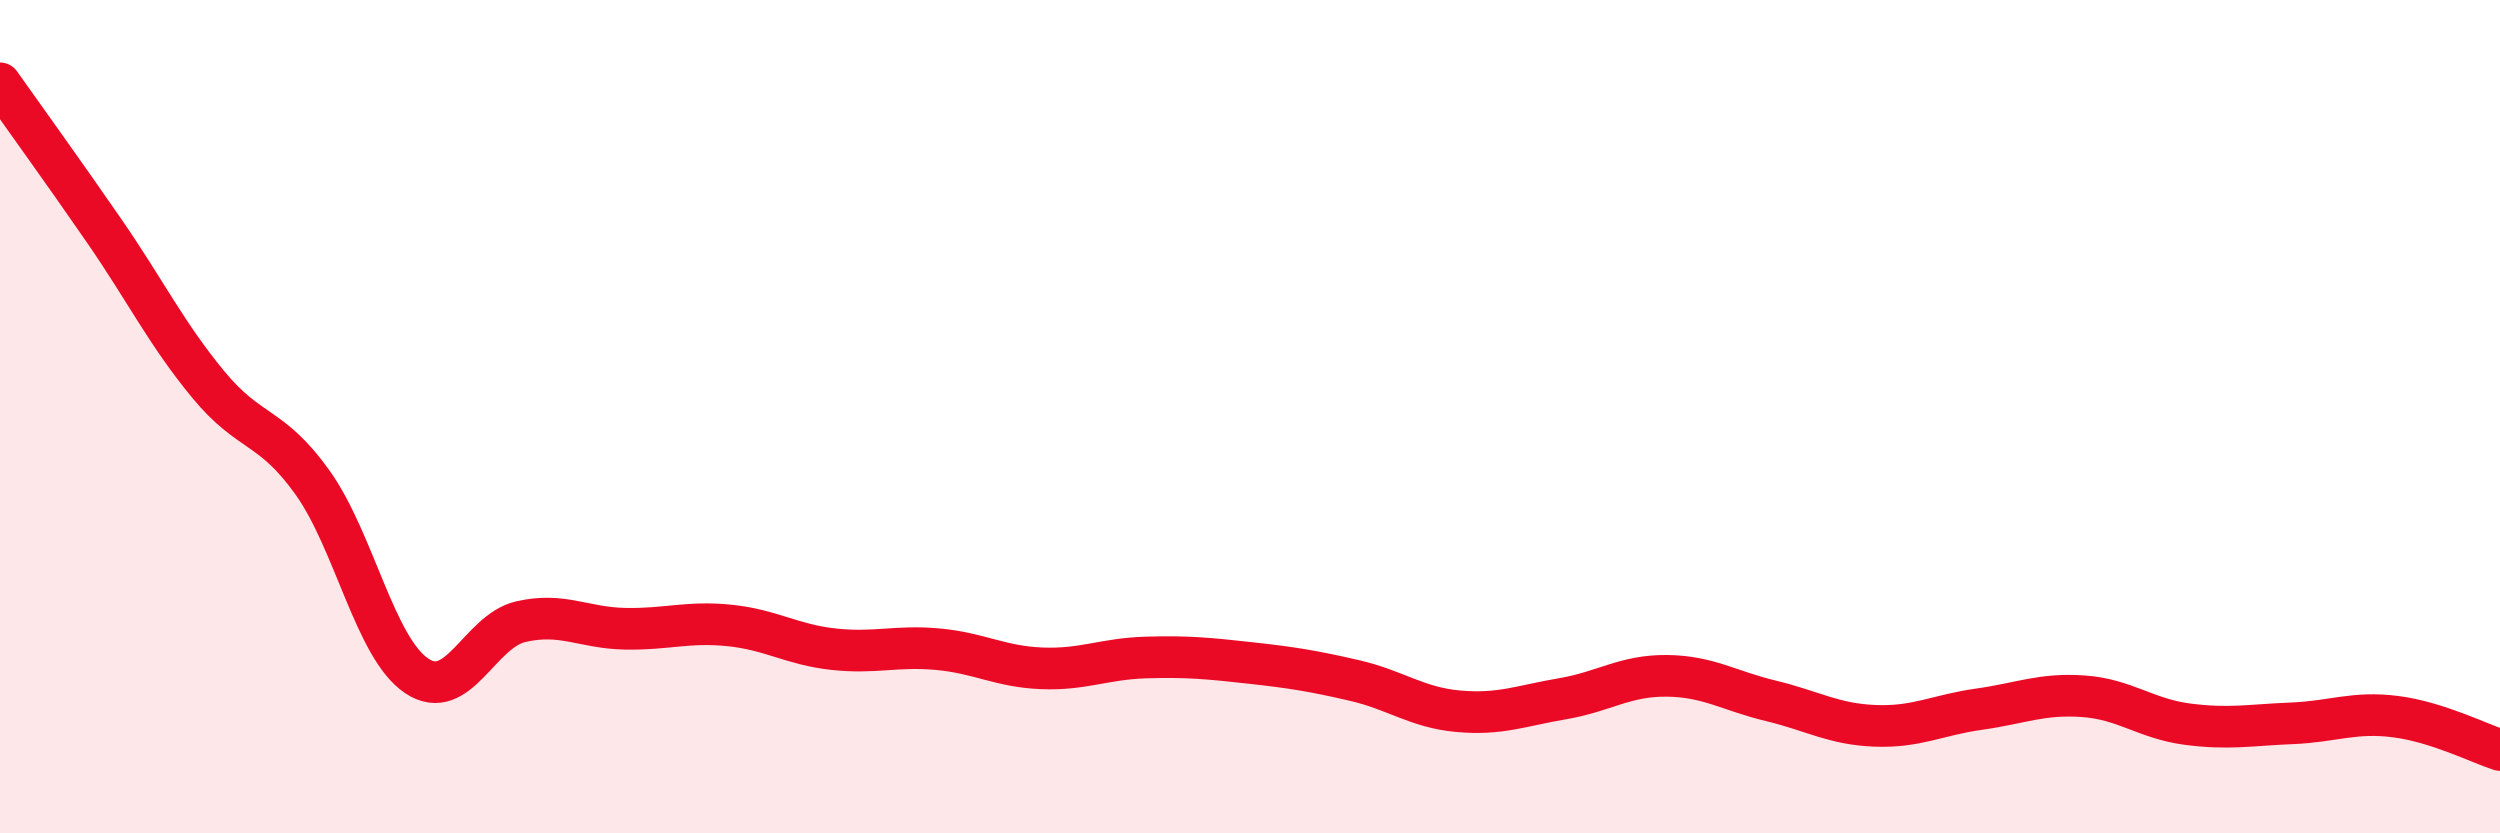
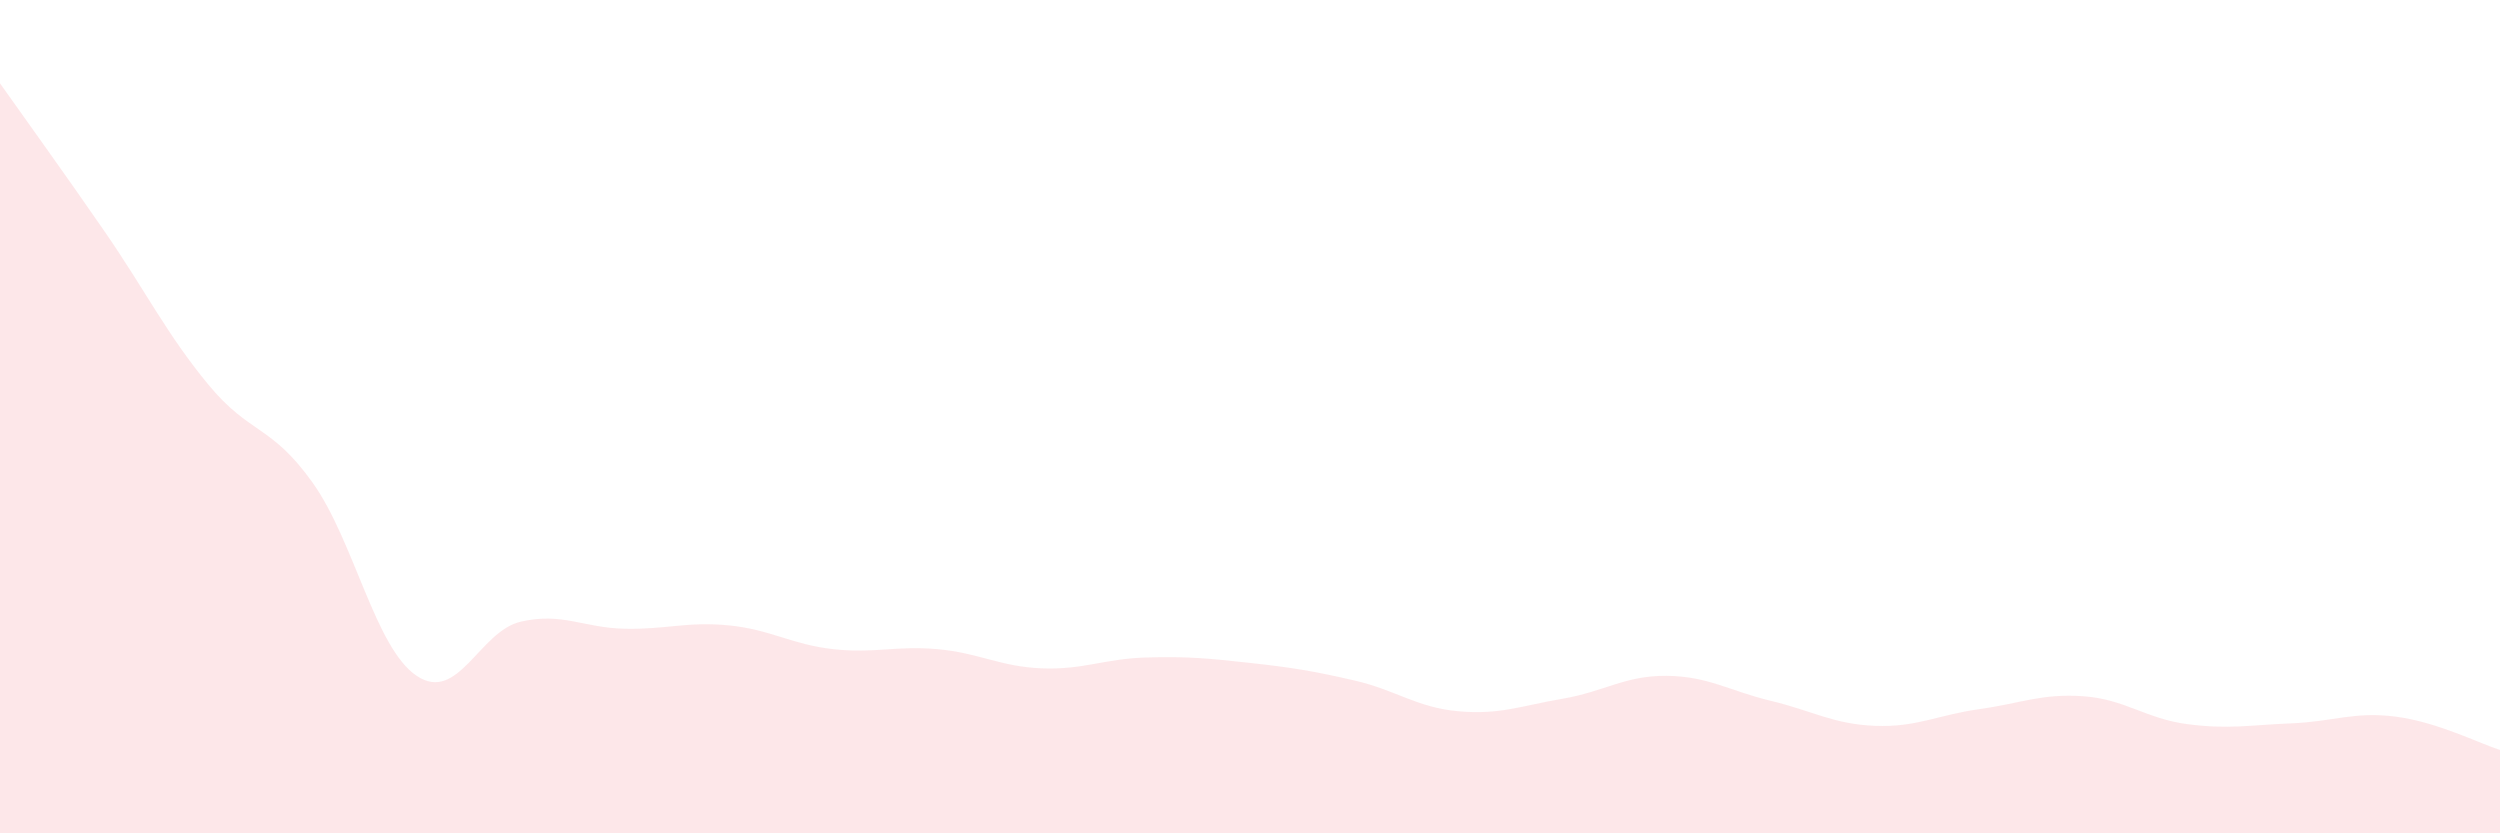
<svg xmlns="http://www.w3.org/2000/svg" width="60" height="20" viewBox="0 0 60 20">
  <path d="M 0,2 C 0.5,2.71 1.5,4.09 2.5,5.54 C 3.5,6.99 4,8.02 5,9.23 C 6,10.44 6.5,10.18 7.5,11.58 C 8.5,12.98 9,15.55 10,16.22 C 11,16.89 11.5,15.15 12.5,14.92 C 13.5,14.69 14,15.07 15,15.09 C 16,15.11 16.5,14.91 17.5,15.01 C 18.5,15.11 19,15.47 20,15.58 C 21,15.69 21.5,15.49 22.5,15.58 C 23.5,15.67 24,16 25,16.04 C 26,16.08 26.5,15.81 27.5,15.78 C 28.5,15.75 29,15.8 30,15.91 C 31,16.02 31.5,16.1 32.5,16.33 C 33.5,16.56 34,16.98 35,17.07 C 36,17.16 36.5,16.94 37.5,16.77 C 38.5,16.6 39,16.21 40,16.22 C 41,16.23 41.5,16.58 42.5,16.82 C 43.5,17.06 44,17.38 45,17.42 C 46,17.46 46.5,17.16 47.5,17.02 C 48.5,16.88 49,16.64 50,16.71 C 51,16.78 51.5,17.25 52.5,17.38 C 53.5,17.51 54,17.4 55,17.36 C 56,17.32 56.5,17.07 57.5,17.2 C 58.5,17.33 59.5,17.84 60,18L60 20L0 20Z" fill="#EB0A25" opacity="0.1" stroke-linecap="round" stroke-linejoin="round" />
-   <path d="M 0,2 C 0.5,2.71 1.5,4.09 2.5,5.54 C 3.5,6.99 4,8.02 5,9.23 C 6,10.44 6.5,10.18 7.5,11.58 C 8.5,12.98 9,15.55 10,16.22 C 11,16.89 11.5,15.15 12.5,14.92 C 13.5,14.69 14,15.07 15,15.09 C 16,15.11 16.5,14.91 17.5,15.01 C 18.5,15.11 19,15.47 20,15.58 C 21,15.69 21.5,15.49 22.5,15.58 C 23.5,15.67 24,16 25,16.04 C 26,16.08 26.5,15.81 27.5,15.78 C 28.5,15.75 29,15.8 30,15.91 C 31,16.02 31.5,16.1 32.5,16.33 C 33.5,16.56 34,16.98 35,17.07 C 36,17.16 36.5,16.94 37.5,16.77 C 38.5,16.6 39,16.21 40,16.22 C 41,16.23 41.5,16.58 42.5,16.82 C 43.5,17.06 44,17.38 45,17.42 C 46,17.46 46.5,17.16 47.5,17.02 C 48.5,16.88 49,16.64 50,16.71 C 51,16.78 51.5,17.25 52.5,17.38 C 53.5,17.51 54,17.4 55,17.36 C 56,17.32 56.5,17.07 57.5,17.2 C 58.5,17.33 59.5,17.84 60,18" stroke="#EB0A25" stroke-width="1" fill="none" stroke-linecap="round" stroke-linejoin="round" />
</svg>